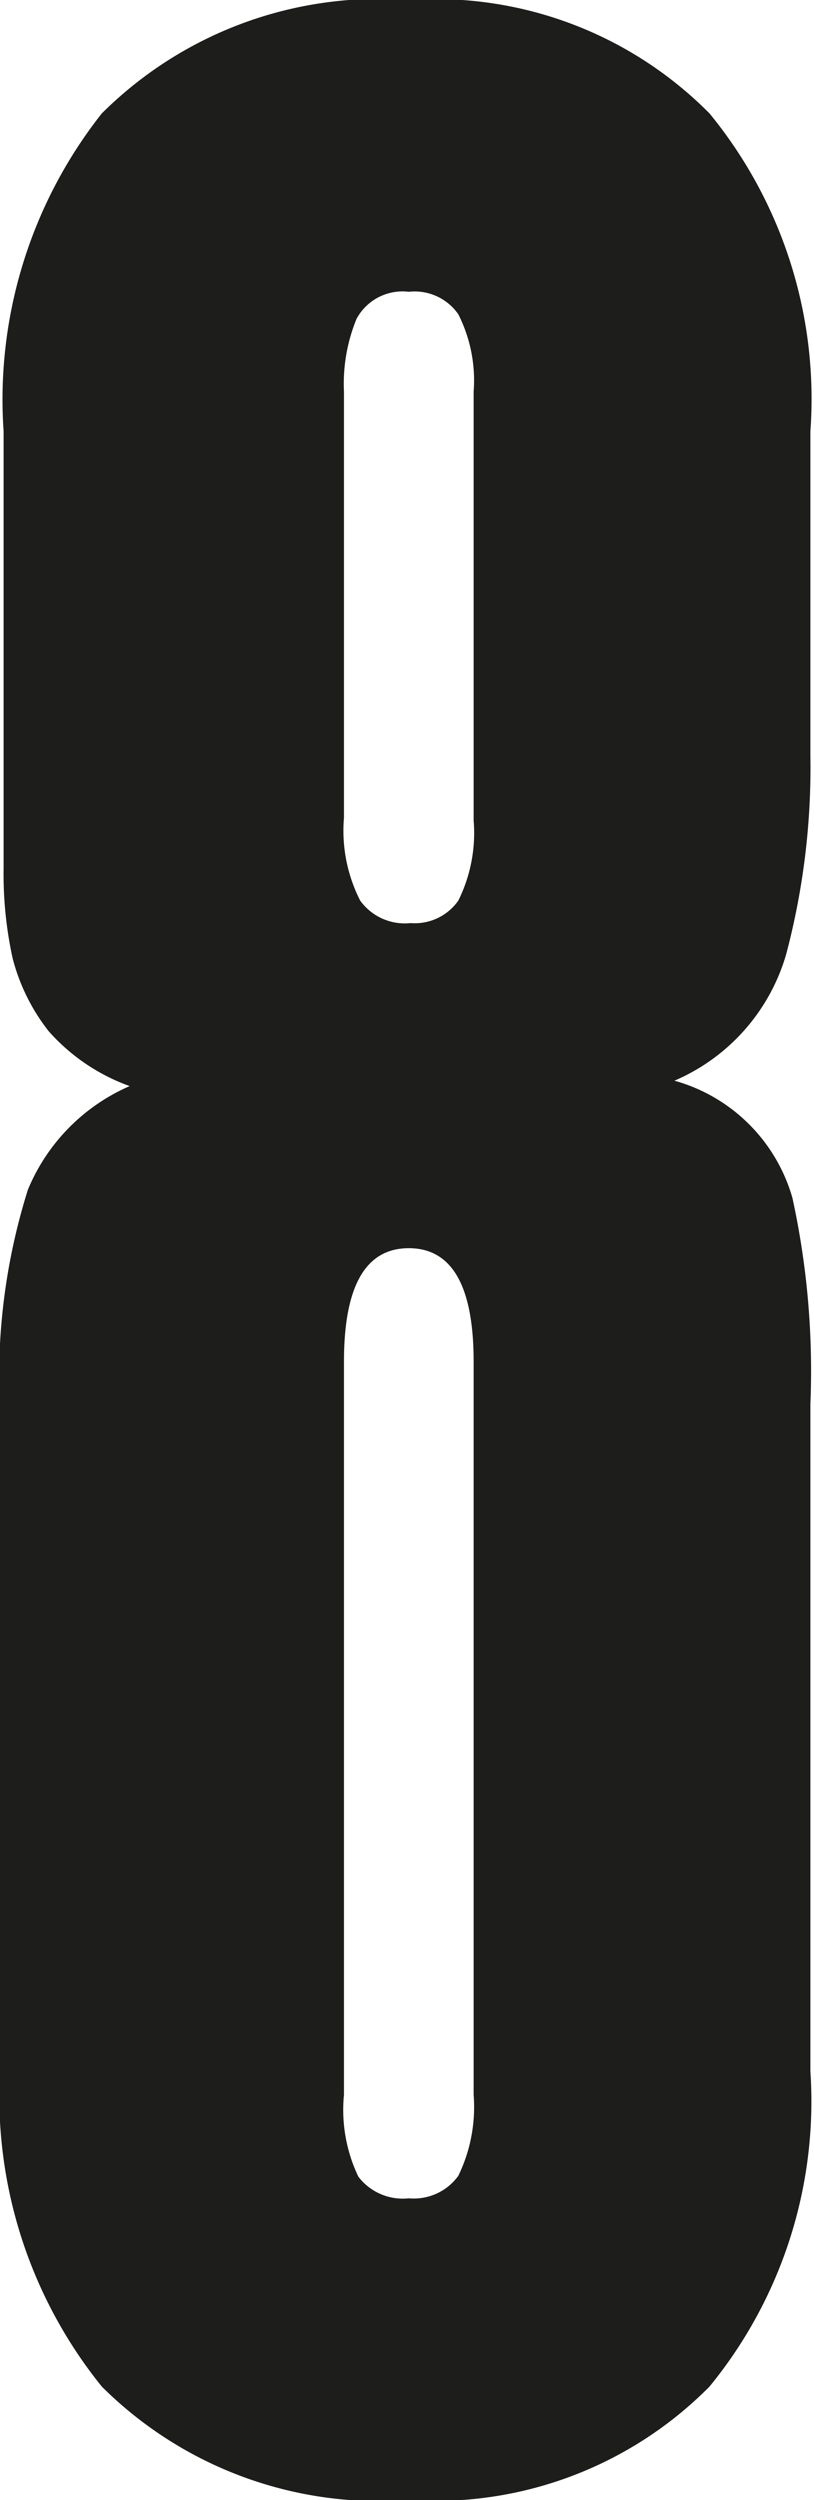
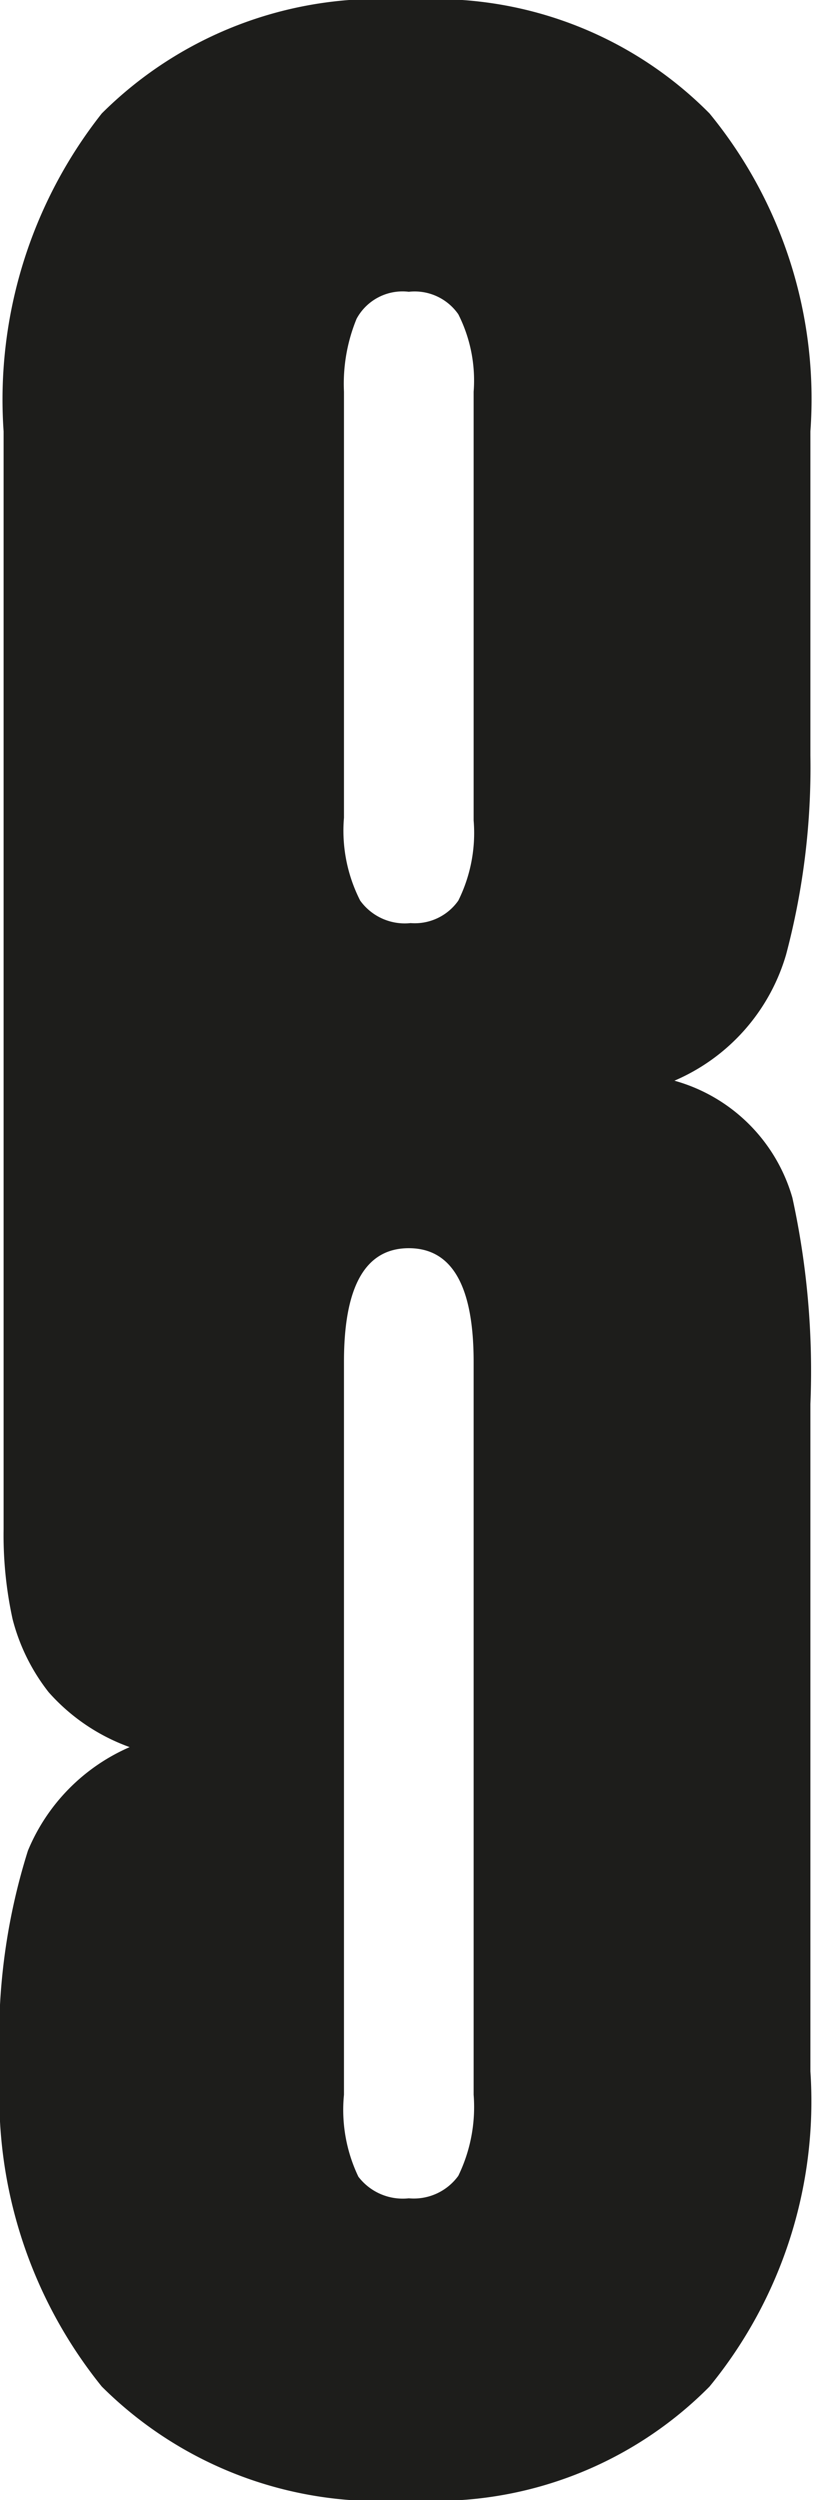
<svg xmlns="http://www.w3.org/2000/svg" viewBox="0 0 9.04 27.76">
  <defs>
    <style>.cls-1{fill:#1d1d1b;}</style>
  </defs>
  <g id="Слой_2" data-name="Слой 2">
    <g id="Слой_1-2" data-name="Слой 1">
-       <path class="cls-1" d="M4.54,27.76A4.36,4.36,0,0,1,1.13,26.5,5.13,5.13,0,0,1,0,23V15.66a6.93,6.93,0,0,1,.31-2.45,2.15,2.15,0,0,1,1.13-1.15,2.19,2.19,0,0,1-.9-.61,2.2,2.2,0,0,1-.4-.81,4.37,4.37,0,0,1-.1-1c0-.36,0-.76,0-1.19V4.79A5.13,5.13,0,0,1,1.13,1.26,4.36,4.36,0,0,1,4.54,0,4.28,4.28,0,0,1,7.88,1.26,5,5,0,0,1,9,4.79v3.6a8.1,8.1,0,0,1-.27,2.21A2.19,2.19,0,0,1,7.49,12,1.89,1.89,0,0,1,8.8,13.3,9,9,0,0,1,9,15.59V23A5,5,0,0,1,7.88,26.5,4.28,4.28,0,0,1,4.54,27.76ZM5.26,4.35a1.63,1.63,0,0,0-.17-.86.59.59,0,0,0-.55-.25.58.58,0,0,0-.58.3,1.9,1.9,0,0,0-.14.81V9.08A1.71,1.71,0,0,0,4,10a.61.61,0,0,0,.56.25A.59.59,0,0,0,5.09,10a1.69,1.69,0,0,0,.17-.89Zm0,10.77q0-1.26-.72-1.26t-.72,1.26v8.14a1.72,1.72,0,0,0,.16.91.62.62,0,0,0,.56.24.61.61,0,0,0,.55-.25,1.75,1.75,0,0,0,.17-.9Z" />
+       <path class="cls-1" d="M4.54,27.76A4.36,4.36,0,0,1,1.13,26.5,5.13,5.13,0,0,1,0,23a6.93,6.93,0,0,1,.31-2.45,2.15,2.15,0,0,1,1.13-1.15,2.19,2.19,0,0,1-.9-.61,2.2,2.2,0,0,1-.4-.81,4.37,4.37,0,0,1-.1-1c0-.36,0-.76,0-1.19V4.79A5.13,5.13,0,0,1,1.13,1.26,4.36,4.36,0,0,1,4.54,0,4.28,4.28,0,0,1,7.88,1.26,5,5,0,0,1,9,4.79v3.6a8.1,8.1,0,0,1-.27,2.21A2.19,2.19,0,0,1,7.49,12,1.89,1.89,0,0,1,8.8,13.3,9,9,0,0,1,9,15.59V23A5,5,0,0,1,7.88,26.5,4.28,4.28,0,0,1,4.54,27.76ZM5.26,4.35a1.63,1.63,0,0,0-.17-.86.59.59,0,0,0-.55-.25.58.58,0,0,0-.58.3,1.9,1.9,0,0,0-.14.81V9.08A1.71,1.71,0,0,0,4,10a.61.61,0,0,0,.56.25A.59.59,0,0,0,5.09,10a1.69,1.69,0,0,0,.17-.89Zm0,10.77q0-1.26-.72-1.26t-.72,1.26v8.14a1.72,1.72,0,0,0,.16.91.62.62,0,0,0,.56.24.61.61,0,0,0,.55-.25,1.75,1.75,0,0,0,.17-.9Z" />
    </g>
  </g>
</svg>